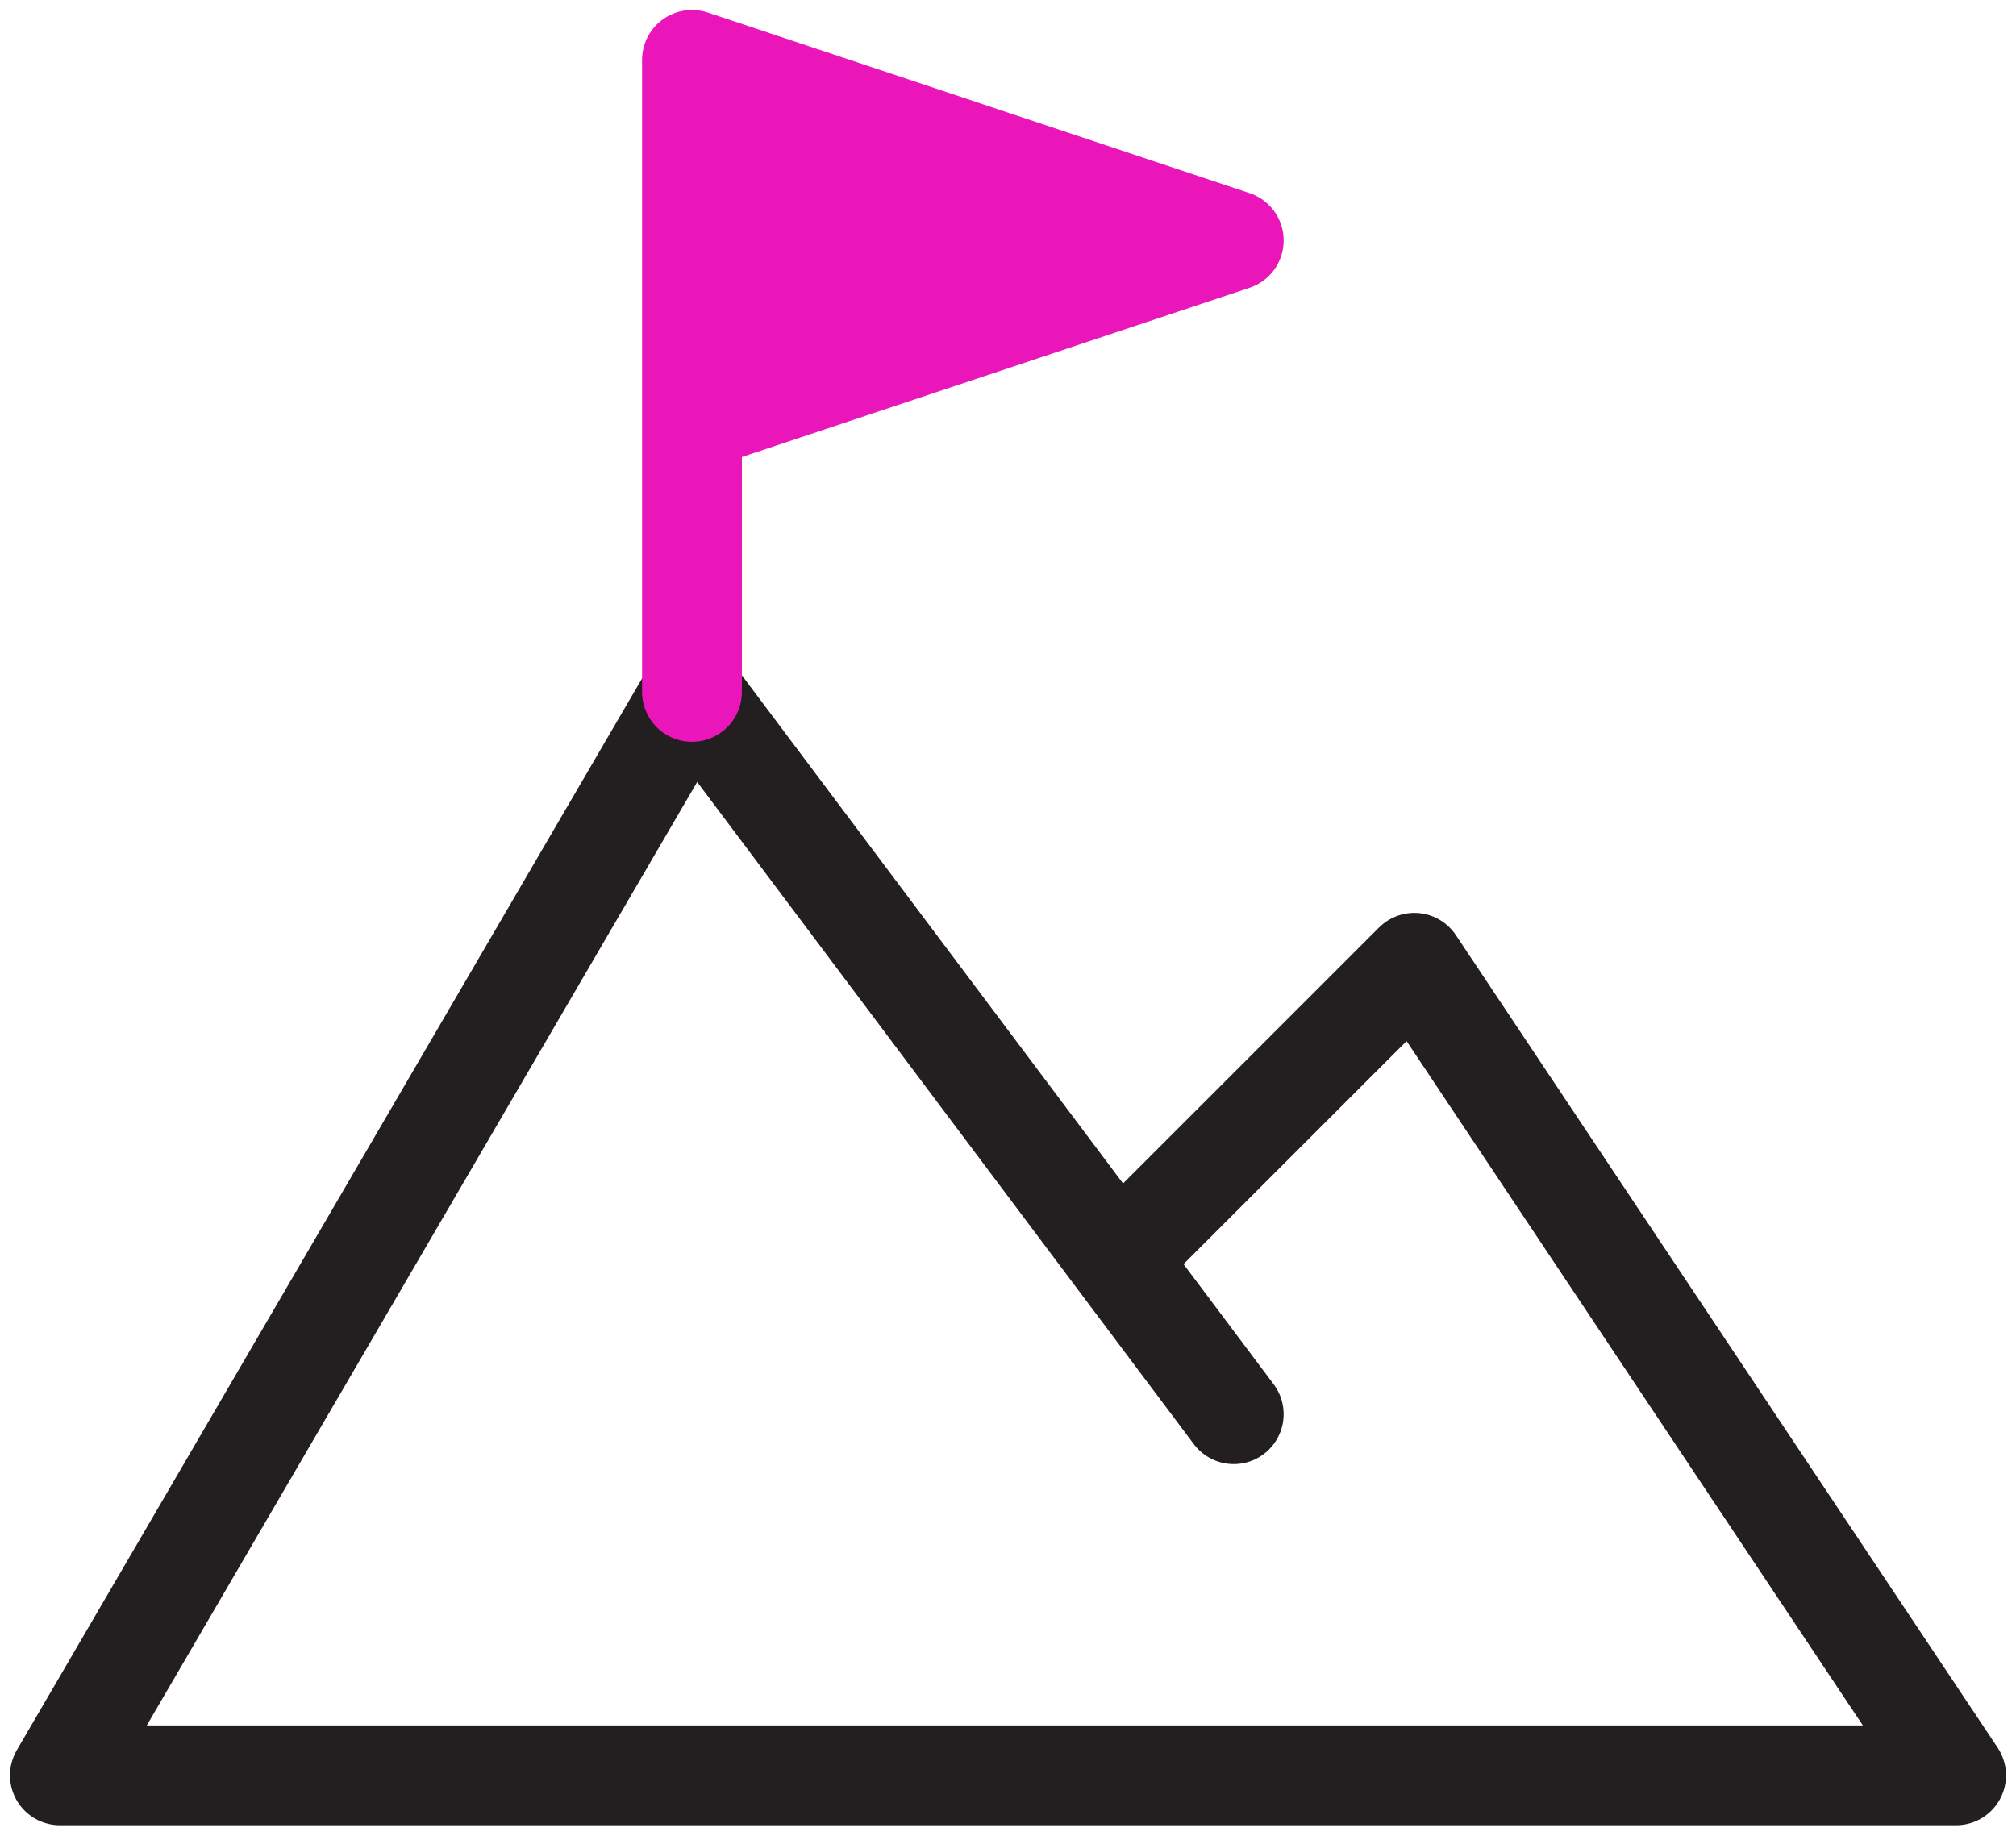
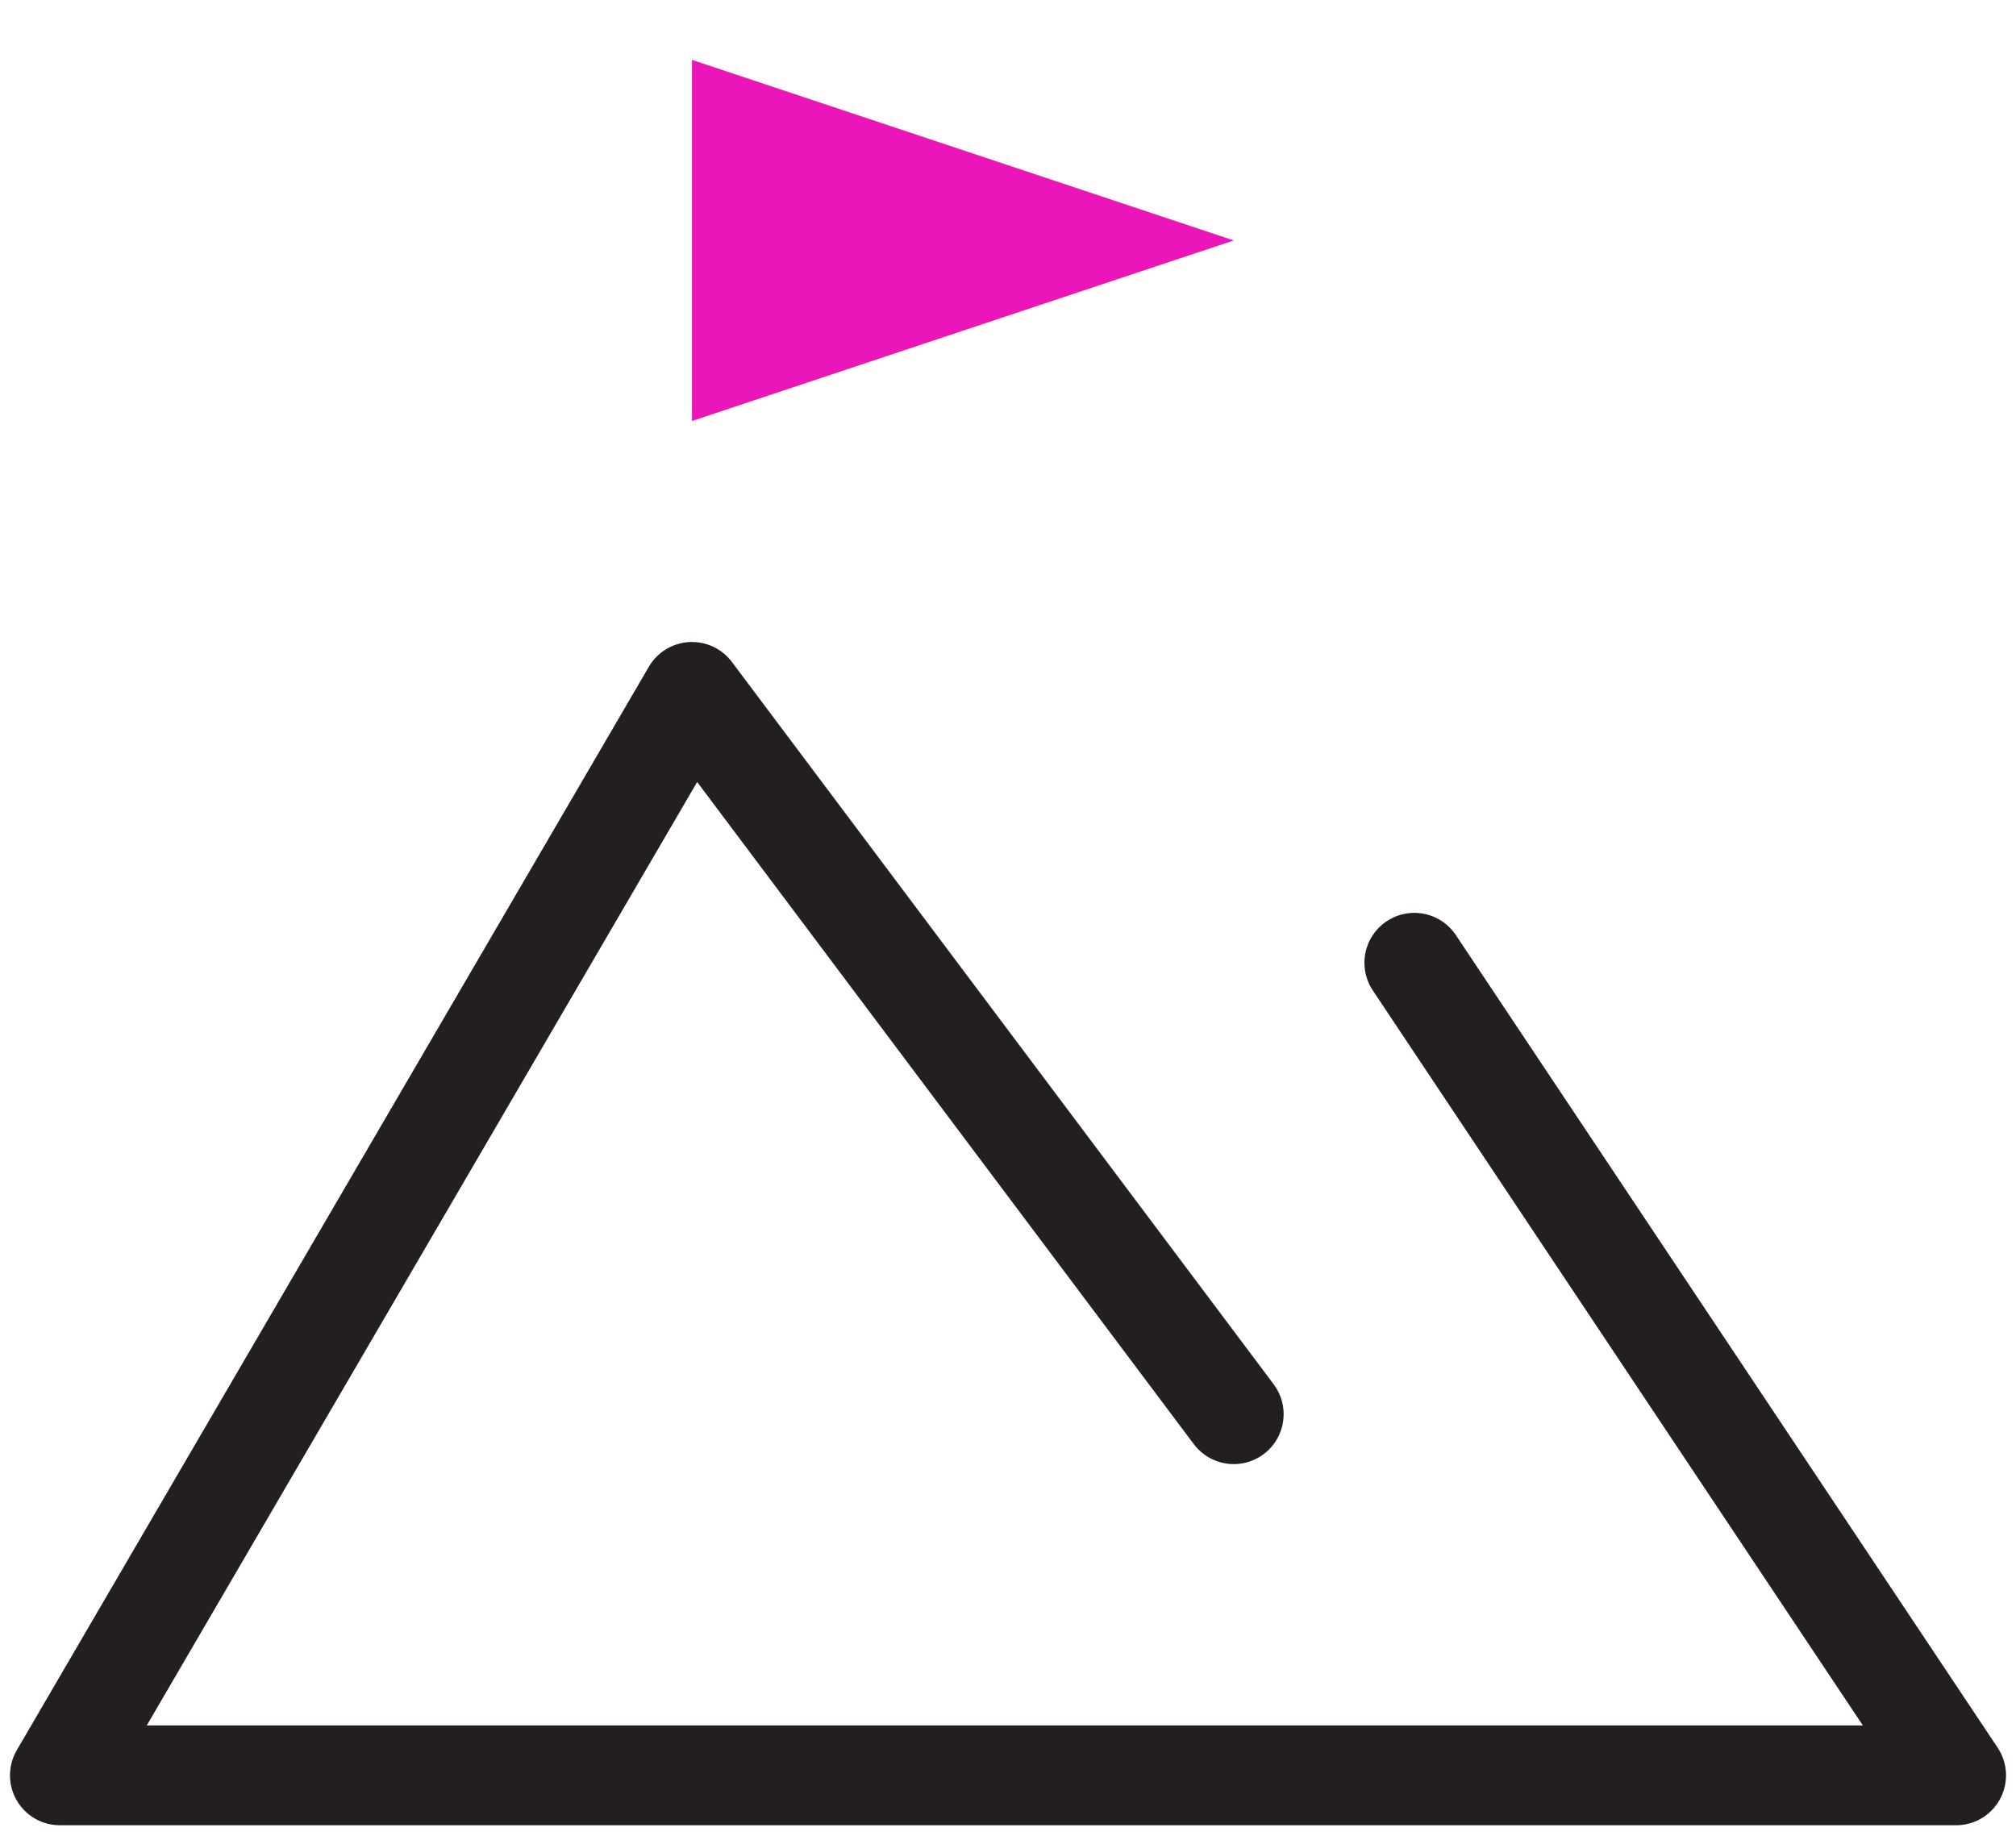
<svg xmlns="http://www.w3.org/2000/svg" width="101" height="92" viewBox="0 0 101 92" fill="none">
-   <path d="M61.809 70.857L34.667 34.666L3 88.952H98L70.857 48.238L57.286 61.809" stroke="#231F20" stroke-width="5" stroke-linecap="round" stroke-linejoin="round" />
+   <path d="M61.809 70.857L34.667 34.666L3 88.952H98L70.857 48.238" stroke="#231F20" stroke-width="5" stroke-linecap="round" stroke-linejoin="round" />
  <path d="M34.667 34.667V3L61.81 12.048L34.667 21.095" fill="#EA16B9" />
-   <path d="M34.667 34.667V3L61.81 12.048L34.667 21.095" stroke="#EA16B9" stroke-width="5" stroke-linecap="round" stroke-linejoin="round" />
</svg>